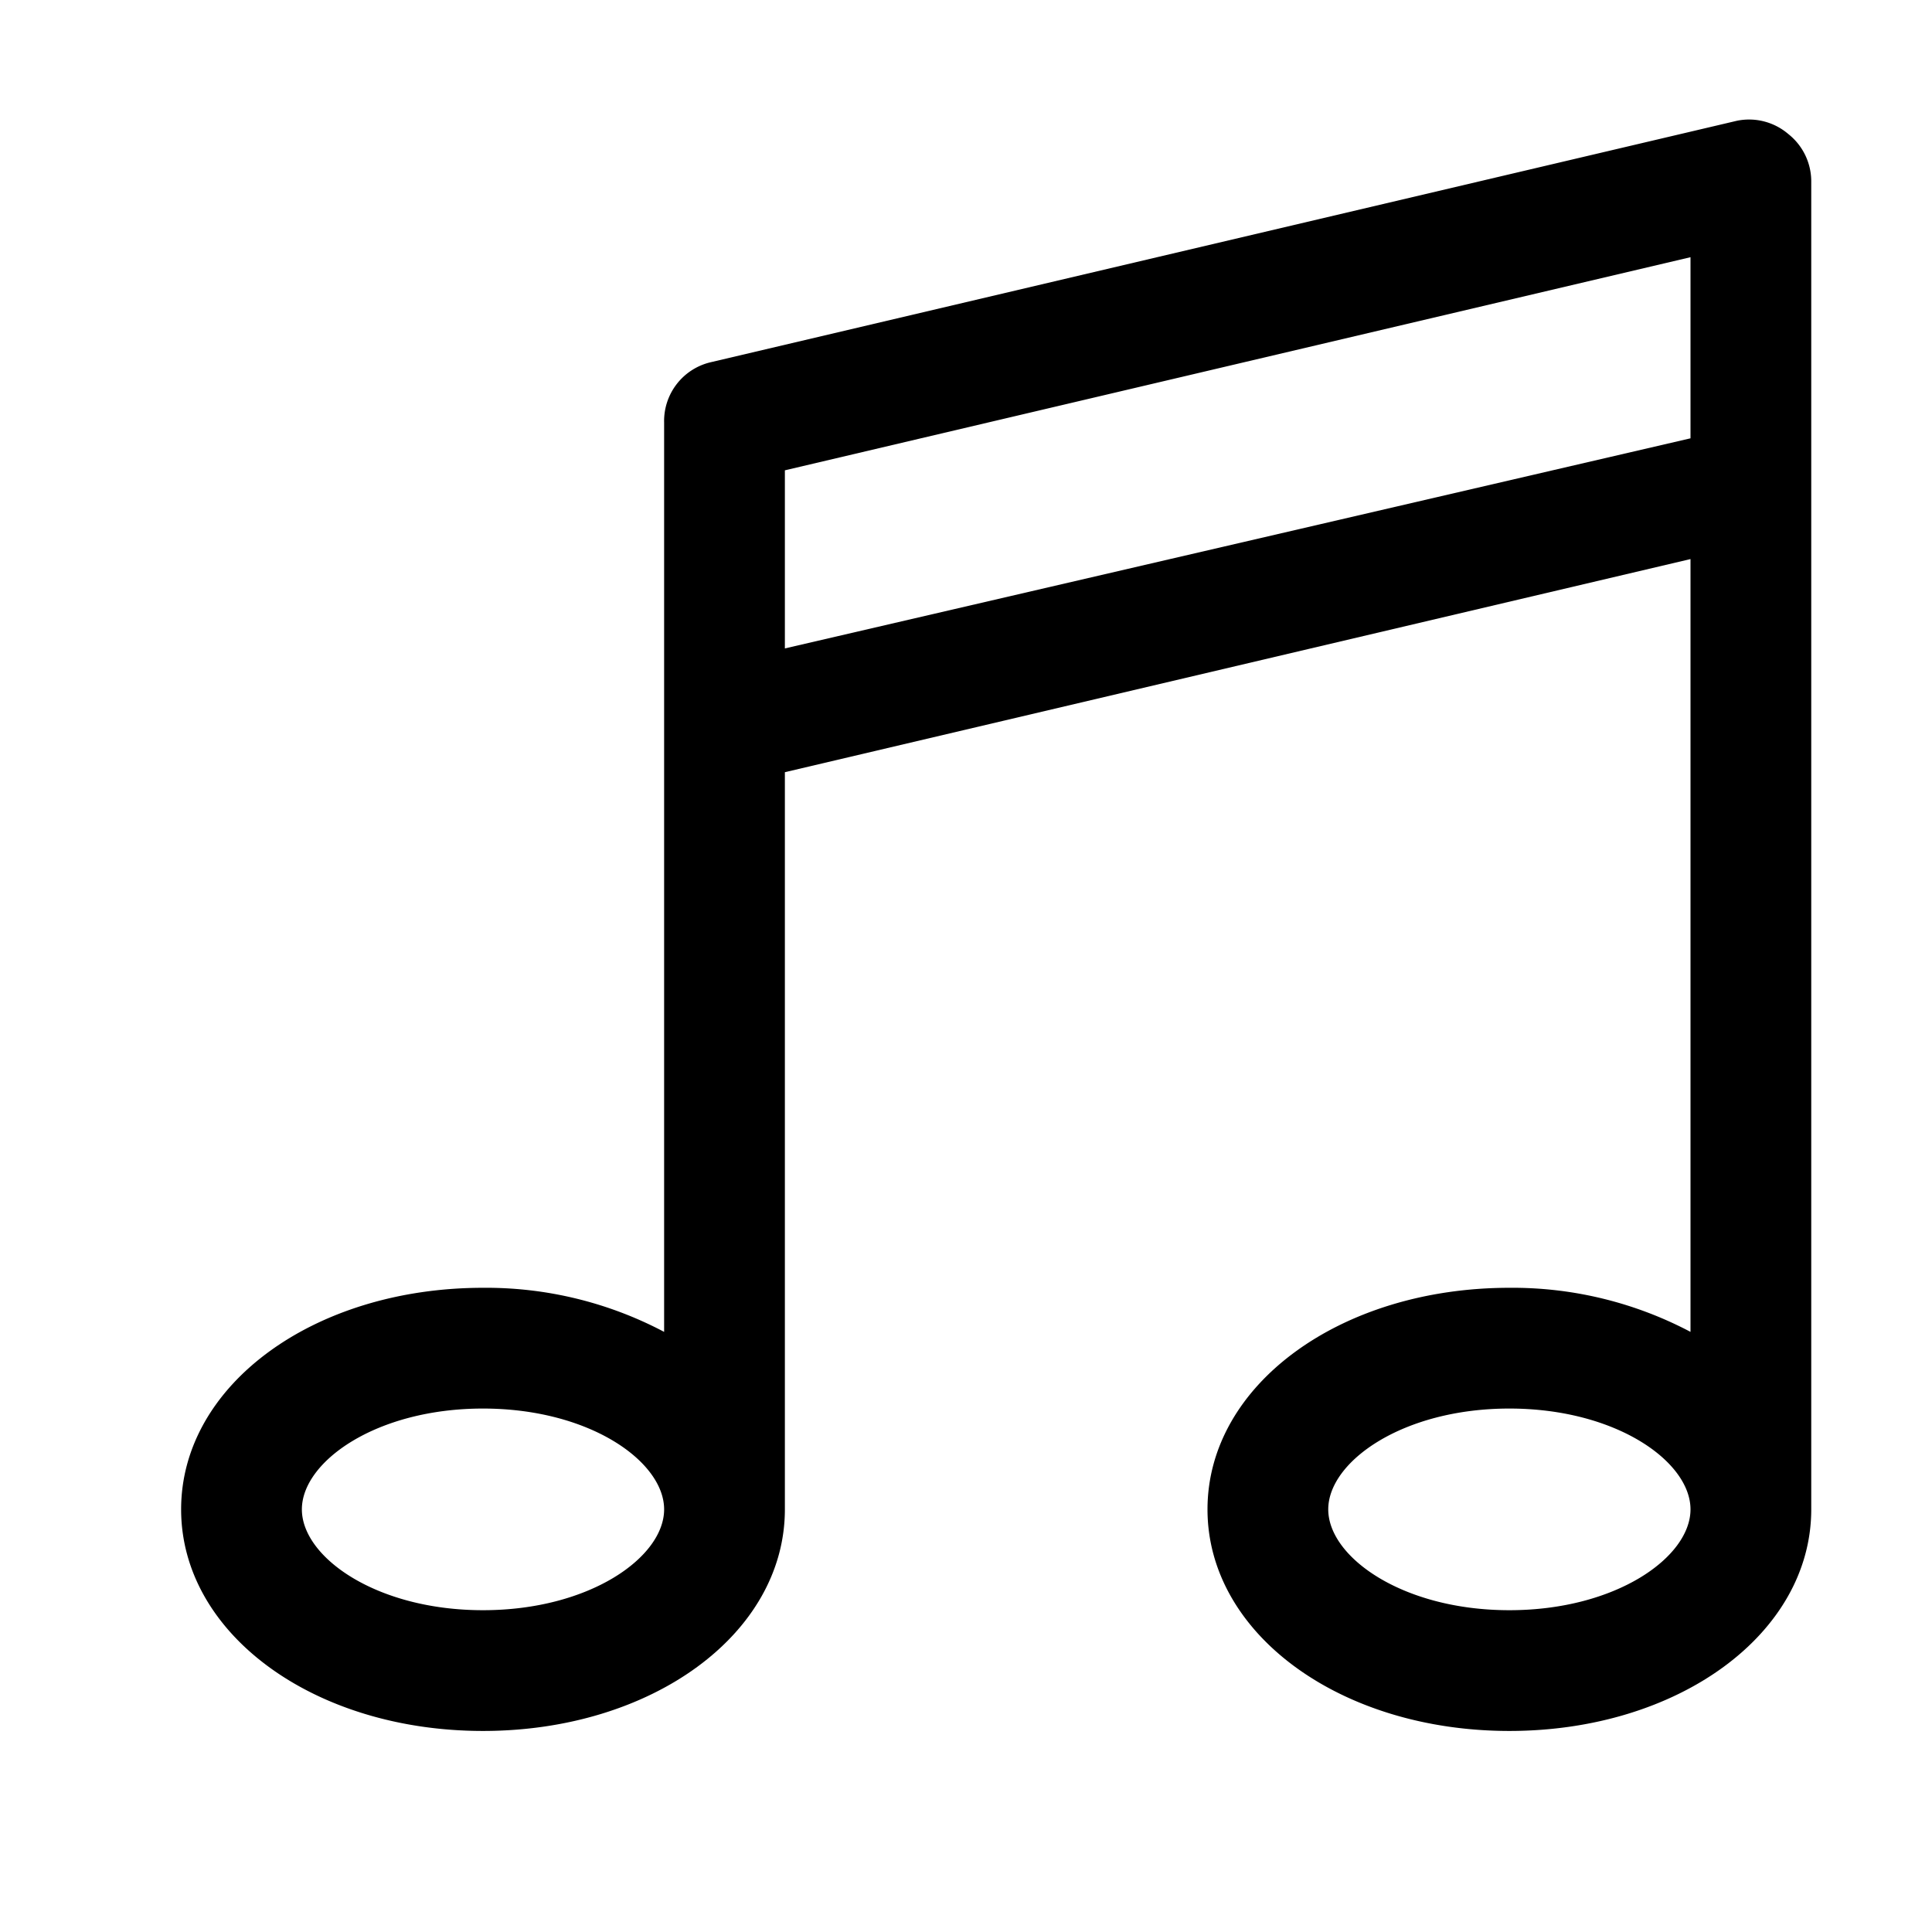
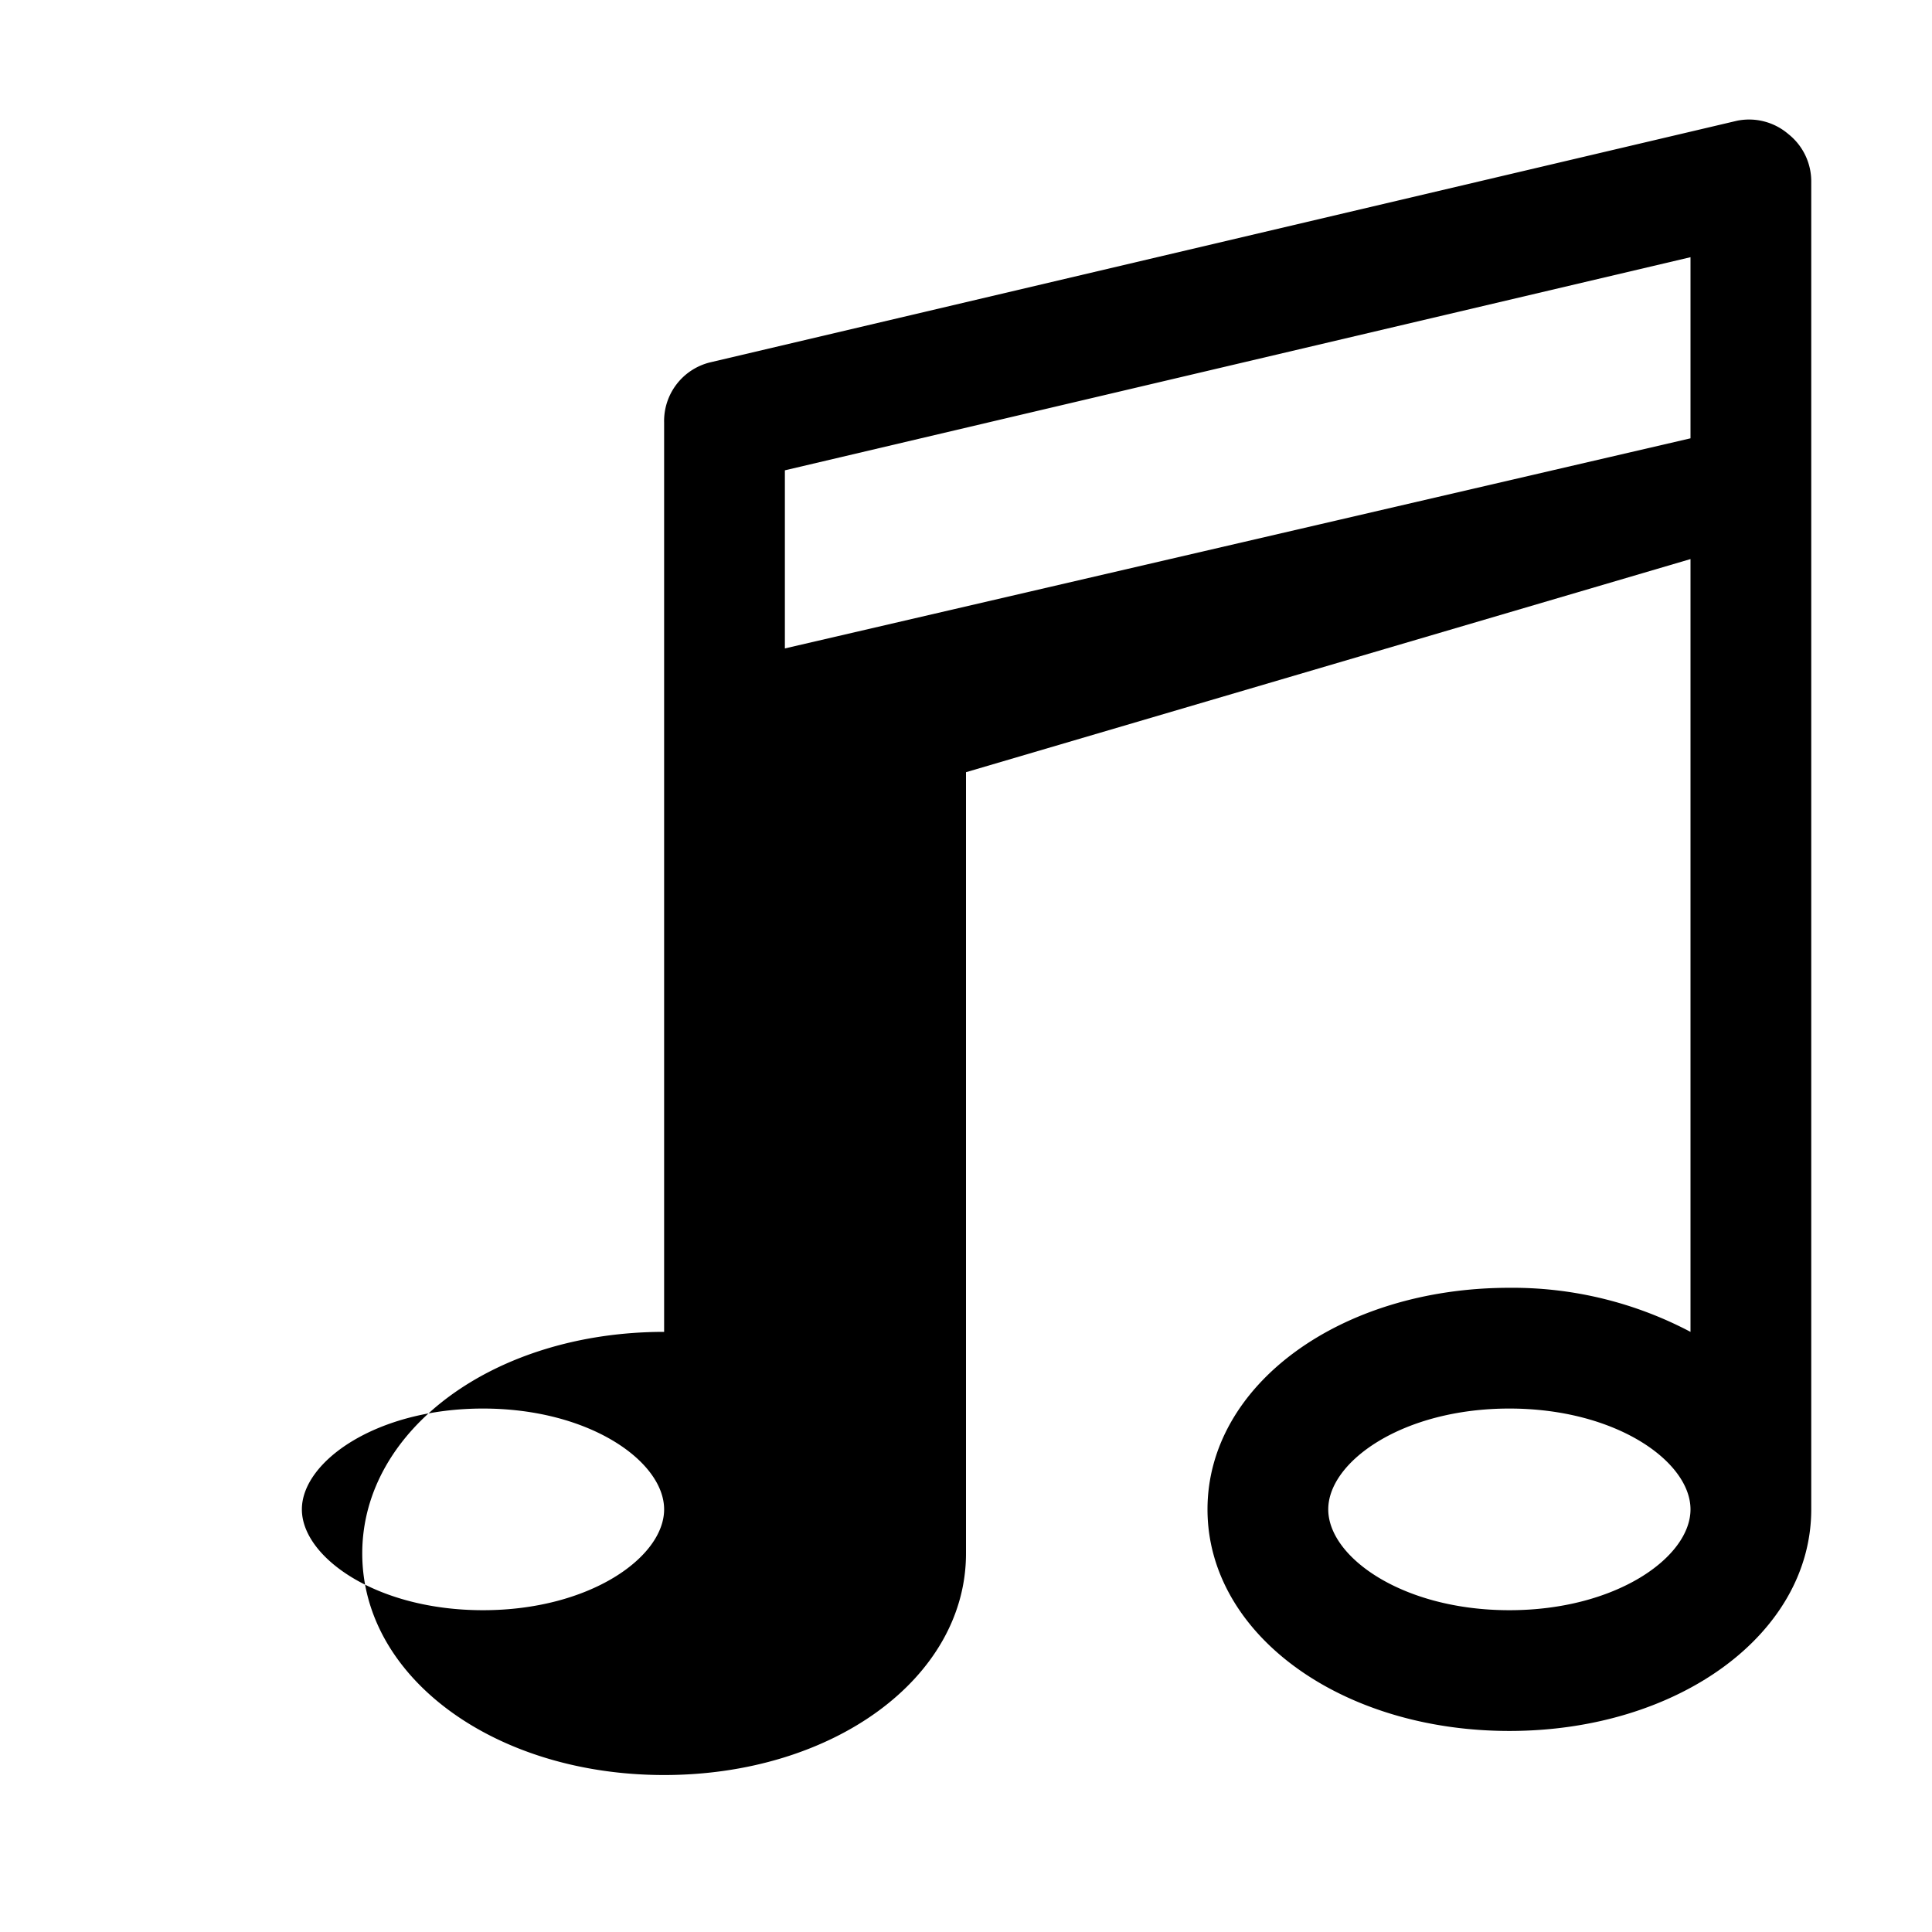
<svg xmlns="http://www.w3.org/2000/svg" fill="#000000" width="800px" height="800px" viewBox="0 0 32 32" data-name="Layer 1" id="Layer_1">
  <title />
-   <path d="M29.62,2.22A1,1,0,0,0,28.77,2l-17,4A1,1,0,0,0,11,7V22.06a6.31,6.31,0,0,0-3-.73c-2.8,0-5,1.61-5,3.67s2.2,3.67,5,3.67,5-1.61,5-3.67V12.79L28,9.26v12.8a6.31,6.31,0,0,0-3-.73c-2.8,0-5,1.61-5,3.67s2.2,3.67,5,3.67,5-1.61,5-3.67V3A1,1,0,0,0,29.62,2.22ZM8,26.67c-1.77,0-3-.88-3-1.67s1.23-1.67,3-1.67,3,.88,3,1.67S9.77,26.67,8,26.67Zm5-15.93V7.79L28,4.26v3ZM25,26.67c-1.77,0-3-.88-3-1.67s1.23-1.67,3-1.67,3,.88,3,1.67S26.77,26.67,25,26.67Z" />
+   <path d="M29.62,2.22A1,1,0,0,0,28.77,2l-17,4A1,1,0,0,0,11,7V22.06c-2.8,0-5,1.61-5,3.67s2.2,3.67,5,3.67,5-1.61,5-3.67V12.79L28,9.26v12.8a6.31,6.31,0,0,0-3-.73c-2.8,0-5,1.61-5,3.67s2.2,3.67,5,3.67,5-1.61,5-3.67V3A1,1,0,0,0,29.62,2.22ZM8,26.67c-1.77,0-3-.88-3-1.67s1.23-1.67,3-1.67,3,.88,3,1.67S9.77,26.67,8,26.67Zm5-15.93V7.79L28,4.26v3ZM25,26.67c-1.77,0-3-.88-3-1.67s1.23-1.67,3-1.67,3,.88,3,1.67S26.77,26.67,25,26.67Z" />
</svg>